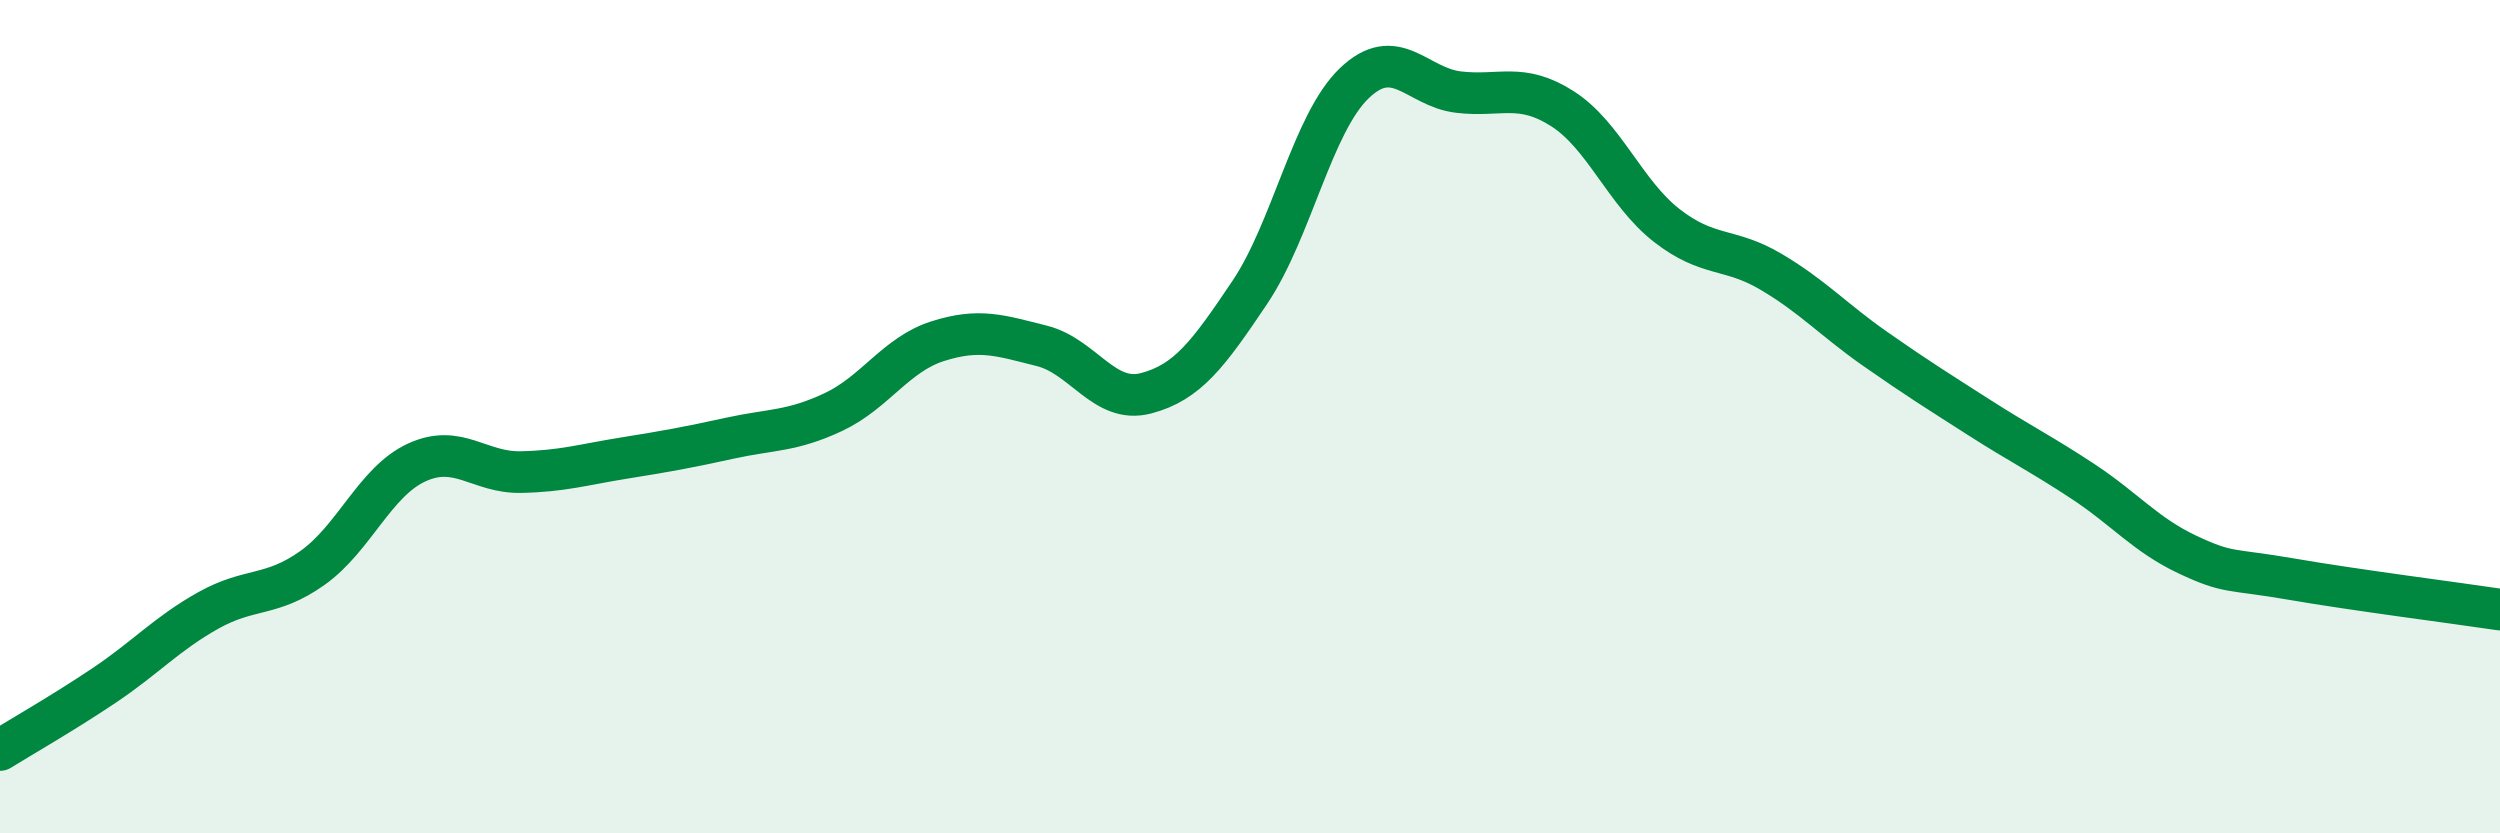
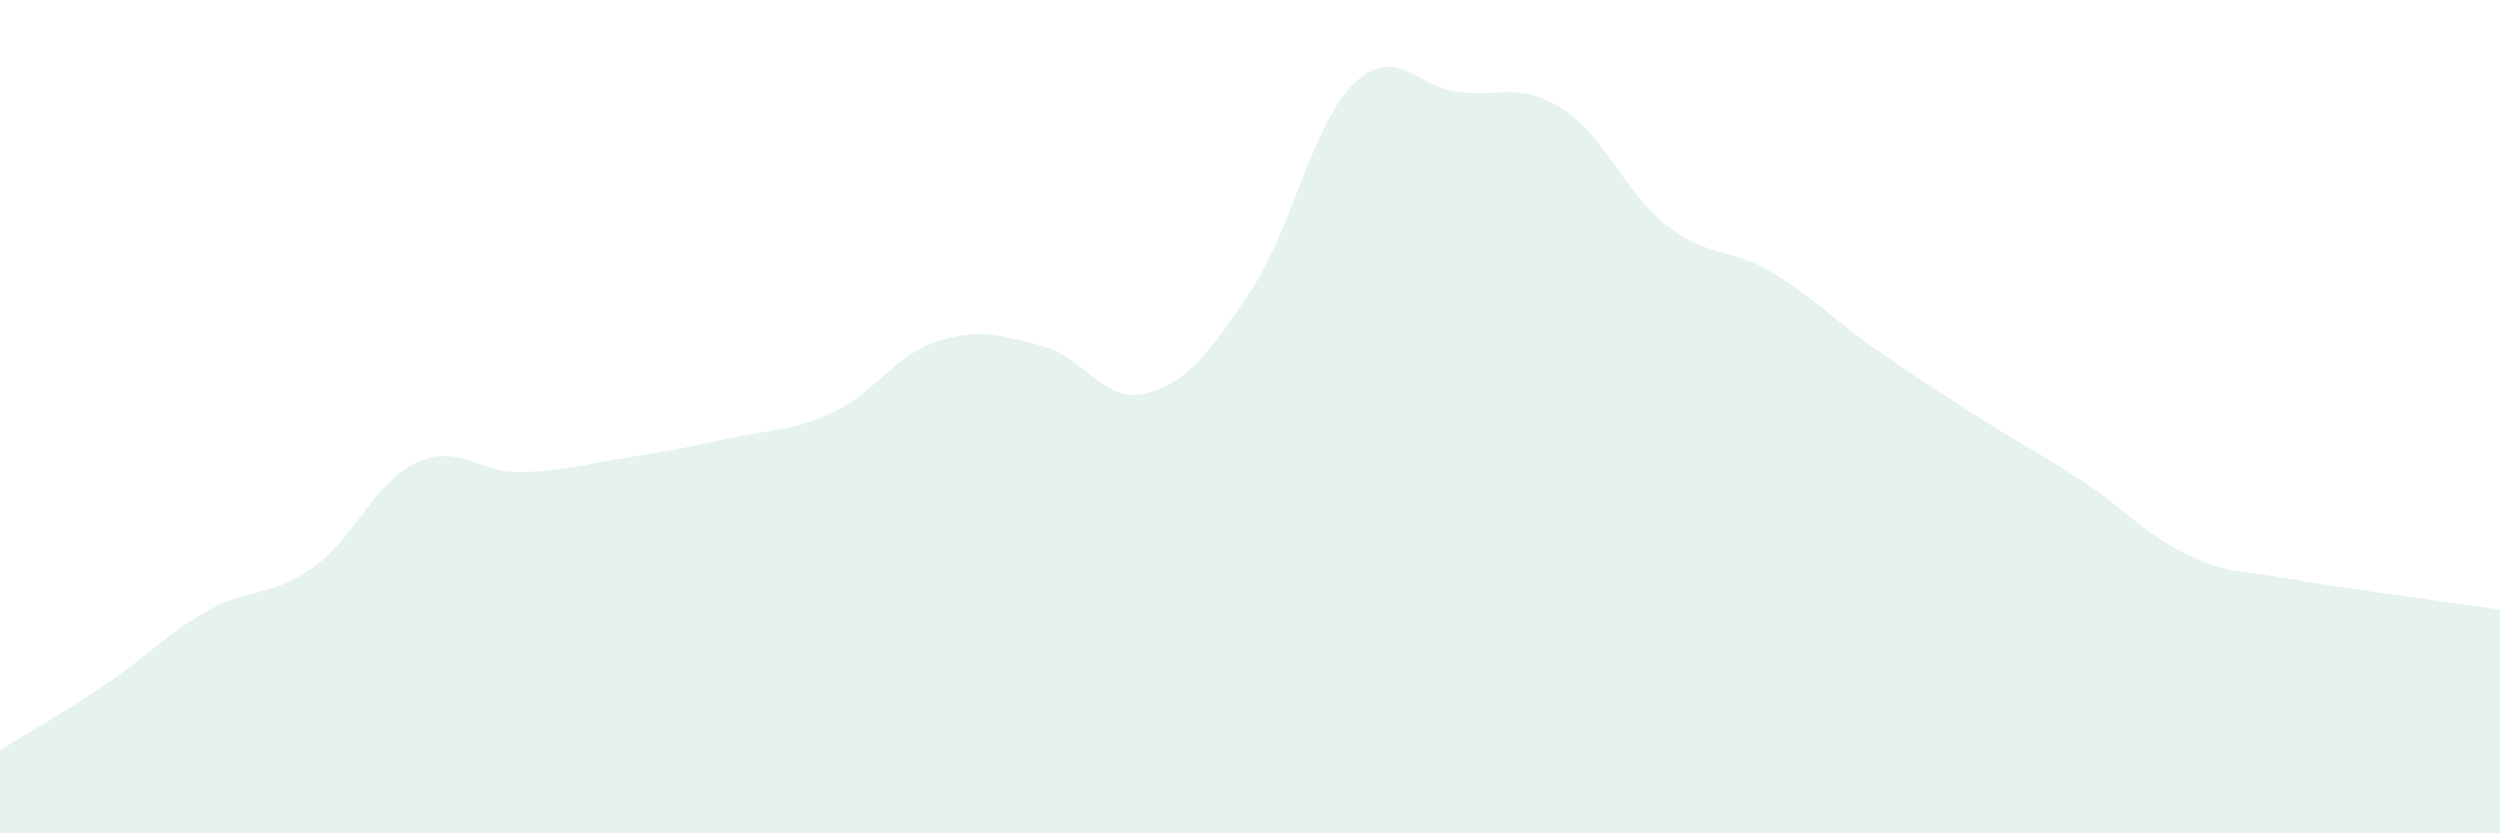
<svg xmlns="http://www.w3.org/2000/svg" width="60" height="20" viewBox="0 0 60 20">
  <path d="M 0,18 C 0.5,17.69 1.5,17.12 2.5,16.45 C 3.5,15.78 4,15.21 5,14.65 C 6,14.09 6.5,14.34 7.5,13.63 C 8.5,12.92 9,11.56 10,11.1 C 11,10.64 11.5,11.35 12.5,11.33 C 13.5,11.31 14,11.15 15,10.99 C 16,10.83 16.5,10.74 17.5,10.52 C 18.5,10.3 19,10.36 20,9.89 C 21,9.42 21.5,8.51 22.5,8.19 C 23.5,7.87 24,8.05 25,8.3 C 26,8.55 26.5,9.7 27.5,9.44 C 28.5,9.18 29,8.5 30,7.01 C 31,5.52 31.5,2.96 32.5,2 C 33.5,1.04 34,2.09 35,2.21 C 36,2.33 36.5,1.97 37.5,2.61 C 38.5,3.25 39,4.63 40,5.41 C 41,6.19 41.5,5.93 42.5,6.52 C 43.5,7.11 44,7.67 45,8.37 C 46,9.07 46.5,9.38 47.5,10.02 C 48.5,10.66 49,10.9 50,11.56 C 51,12.22 51.5,12.84 52.5,13.31 C 53.5,13.78 53.5,13.64 55,13.9 C 56.5,14.16 59,14.48 60,14.63L60 20L0 20Z" fill="#008740" opacity="0.1" stroke-linecap="round" stroke-linejoin="round" />
-   <path d="M 0,18 C 0.5,17.69 1.5,17.12 2.5,16.45 C 3.5,15.78 4,15.21 5,14.65 C 6,14.09 6.5,14.34 7.5,13.63 C 8.5,12.92 9,11.56 10,11.1 C 11,10.64 11.5,11.35 12.5,11.33 C 13.5,11.31 14,11.15 15,10.99 C 16,10.83 16.5,10.74 17.5,10.52 C 18.5,10.3 19,10.36 20,9.89 C 21,9.42 21.5,8.51 22.5,8.19 C 23.5,7.87 24,8.05 25,8.3 C 26,8.55 26.5,9.7 27.5,9.44 C 28.5,9.18 29,8.5 30,7.01 C 31,5.52 31.5,2.96 32.5,2 C 33.5,1.04 34,2.09 35,2.21 C 36,2.33 36.5,1.97 37.5,2.61 C 38.5,3.25 39,4.63 40,5.41 C 41,6.19 41.5,5.93 42.5,6.52 C 43.5,7.11 44,7.67 45,8.37 C 46,9.07 46.5,9.38 47.5,10.02 C 48.5,10.66 49,10.9 50,11.56 C 51,12.22 51.5,12.84 52.5,13.31 C 53.5,13.78 53.5,13.64 55,13.9 C 56.5,14.16 59,14.48 60,14.63" stroke="#008740" stroke-width="1" fill="none" stroke-linecap="round" stroke-linejoin="round" />
</svg>